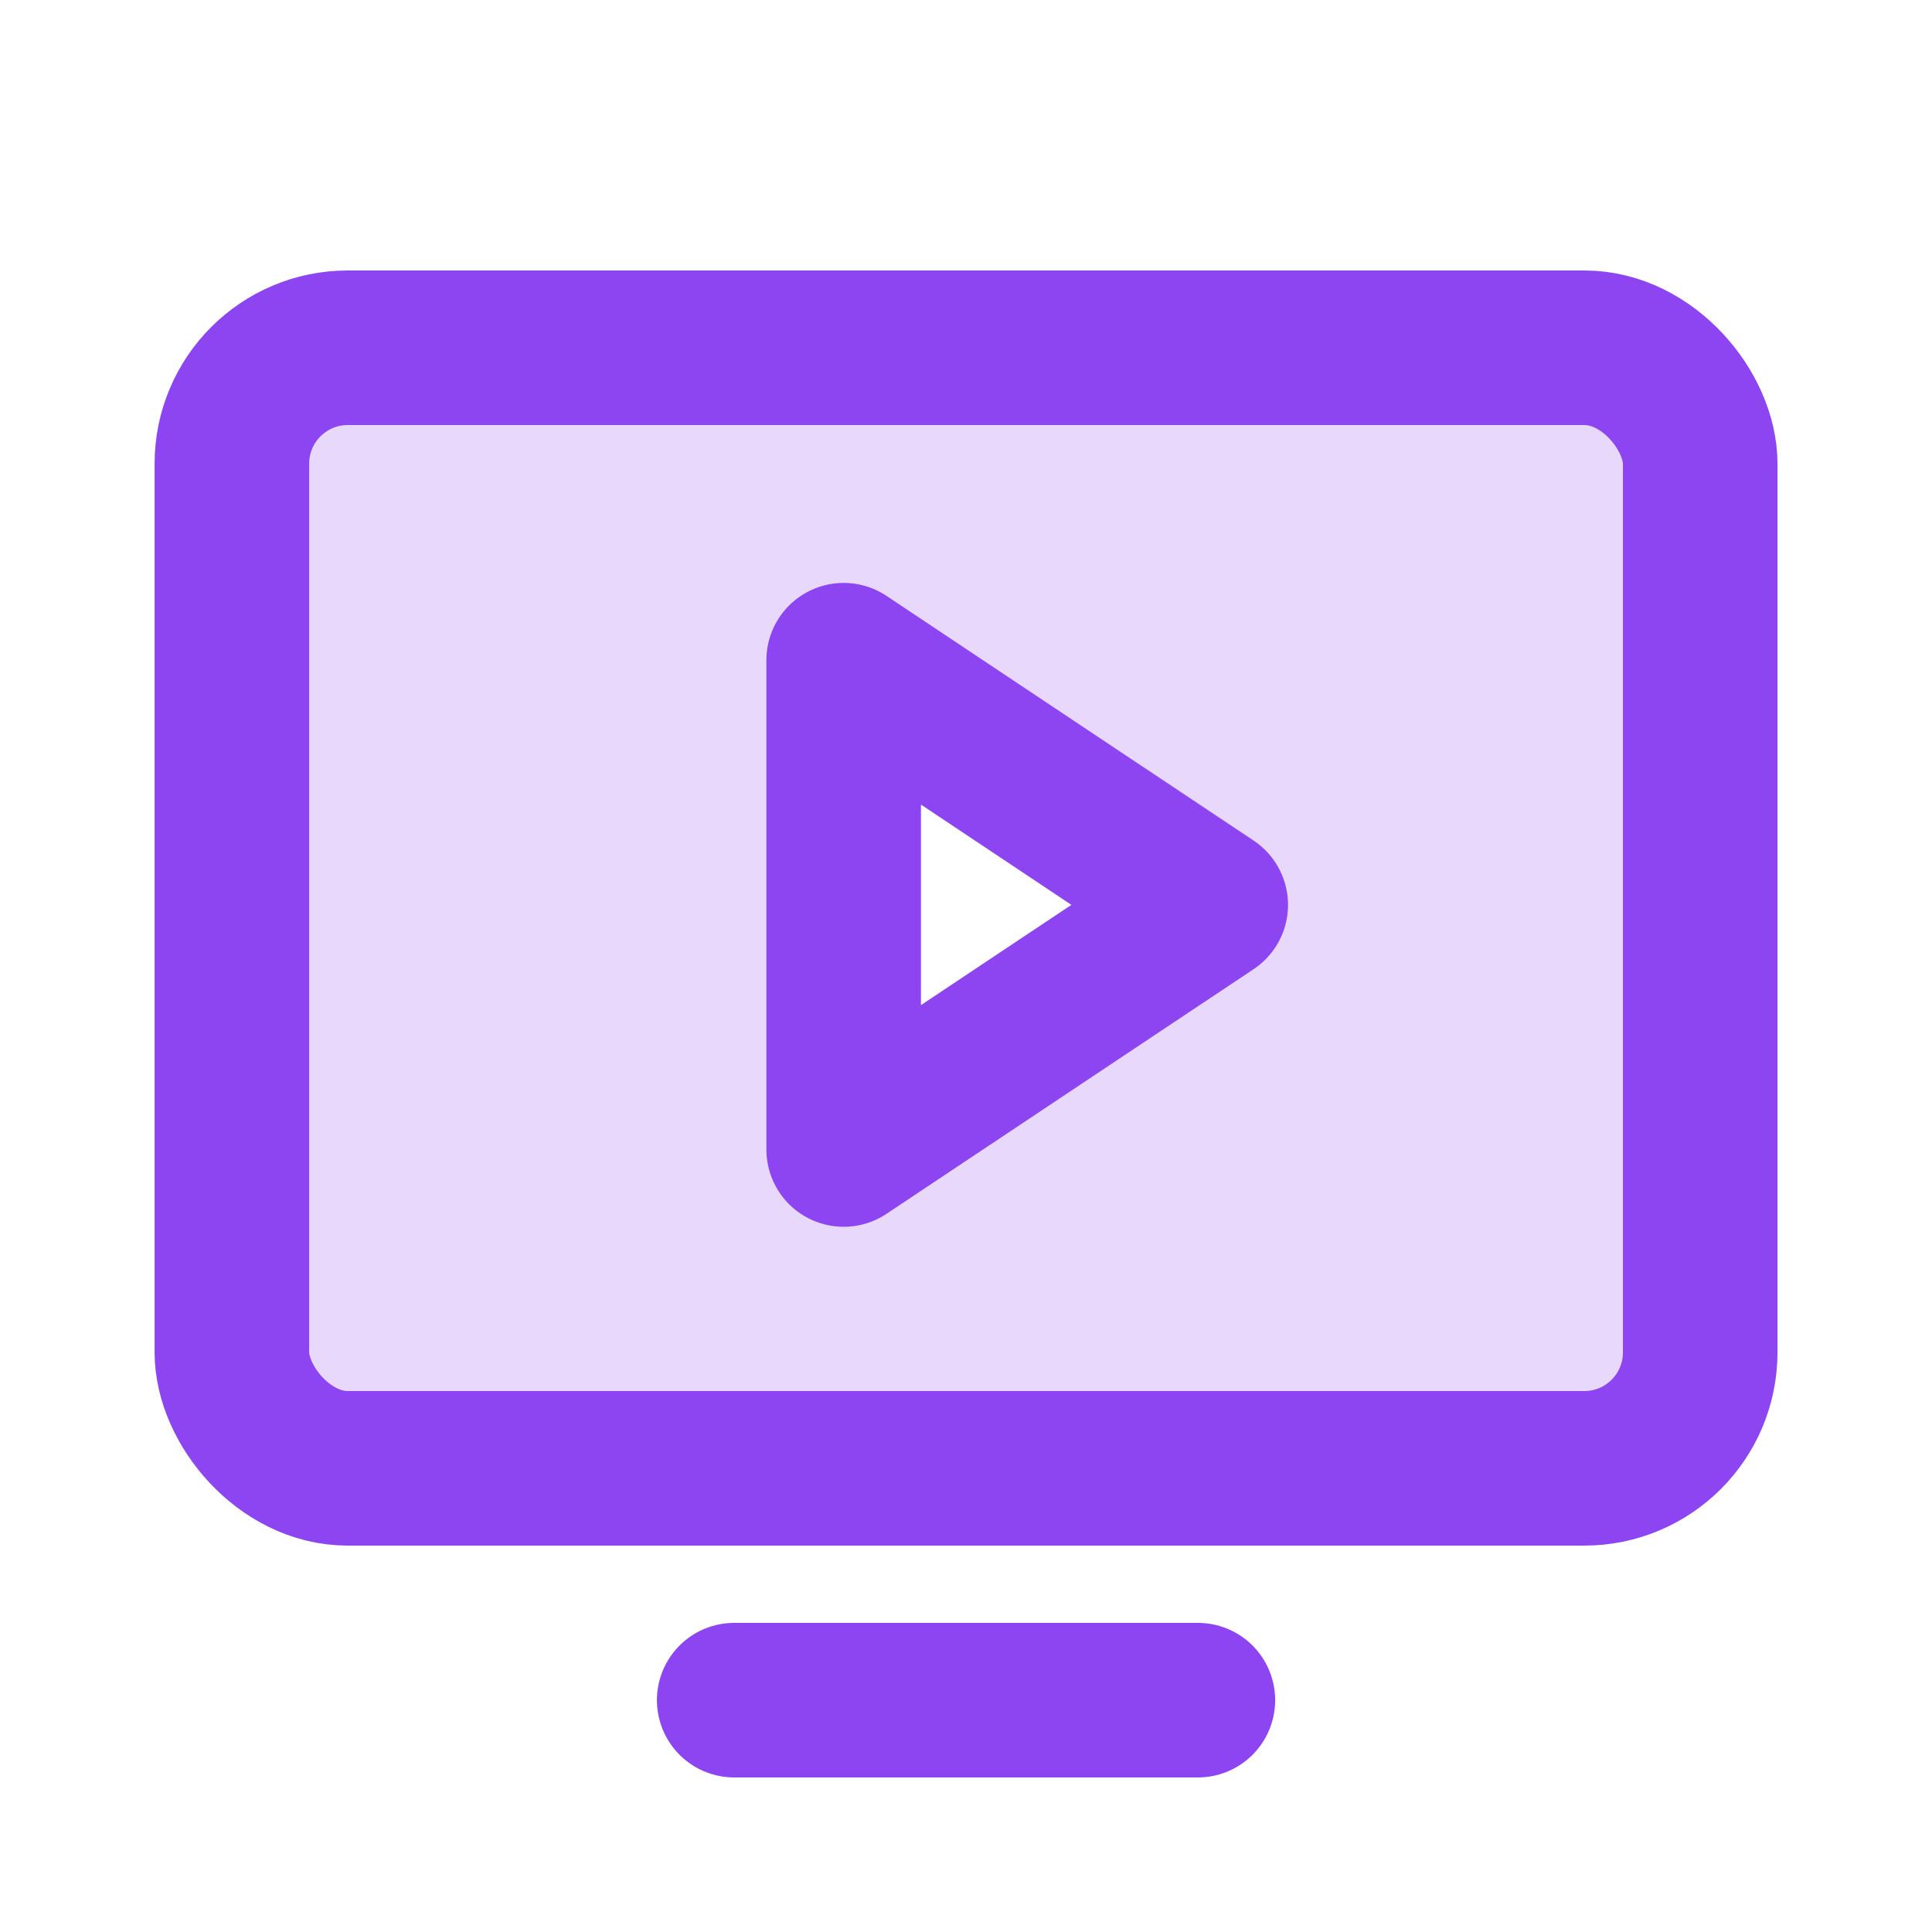
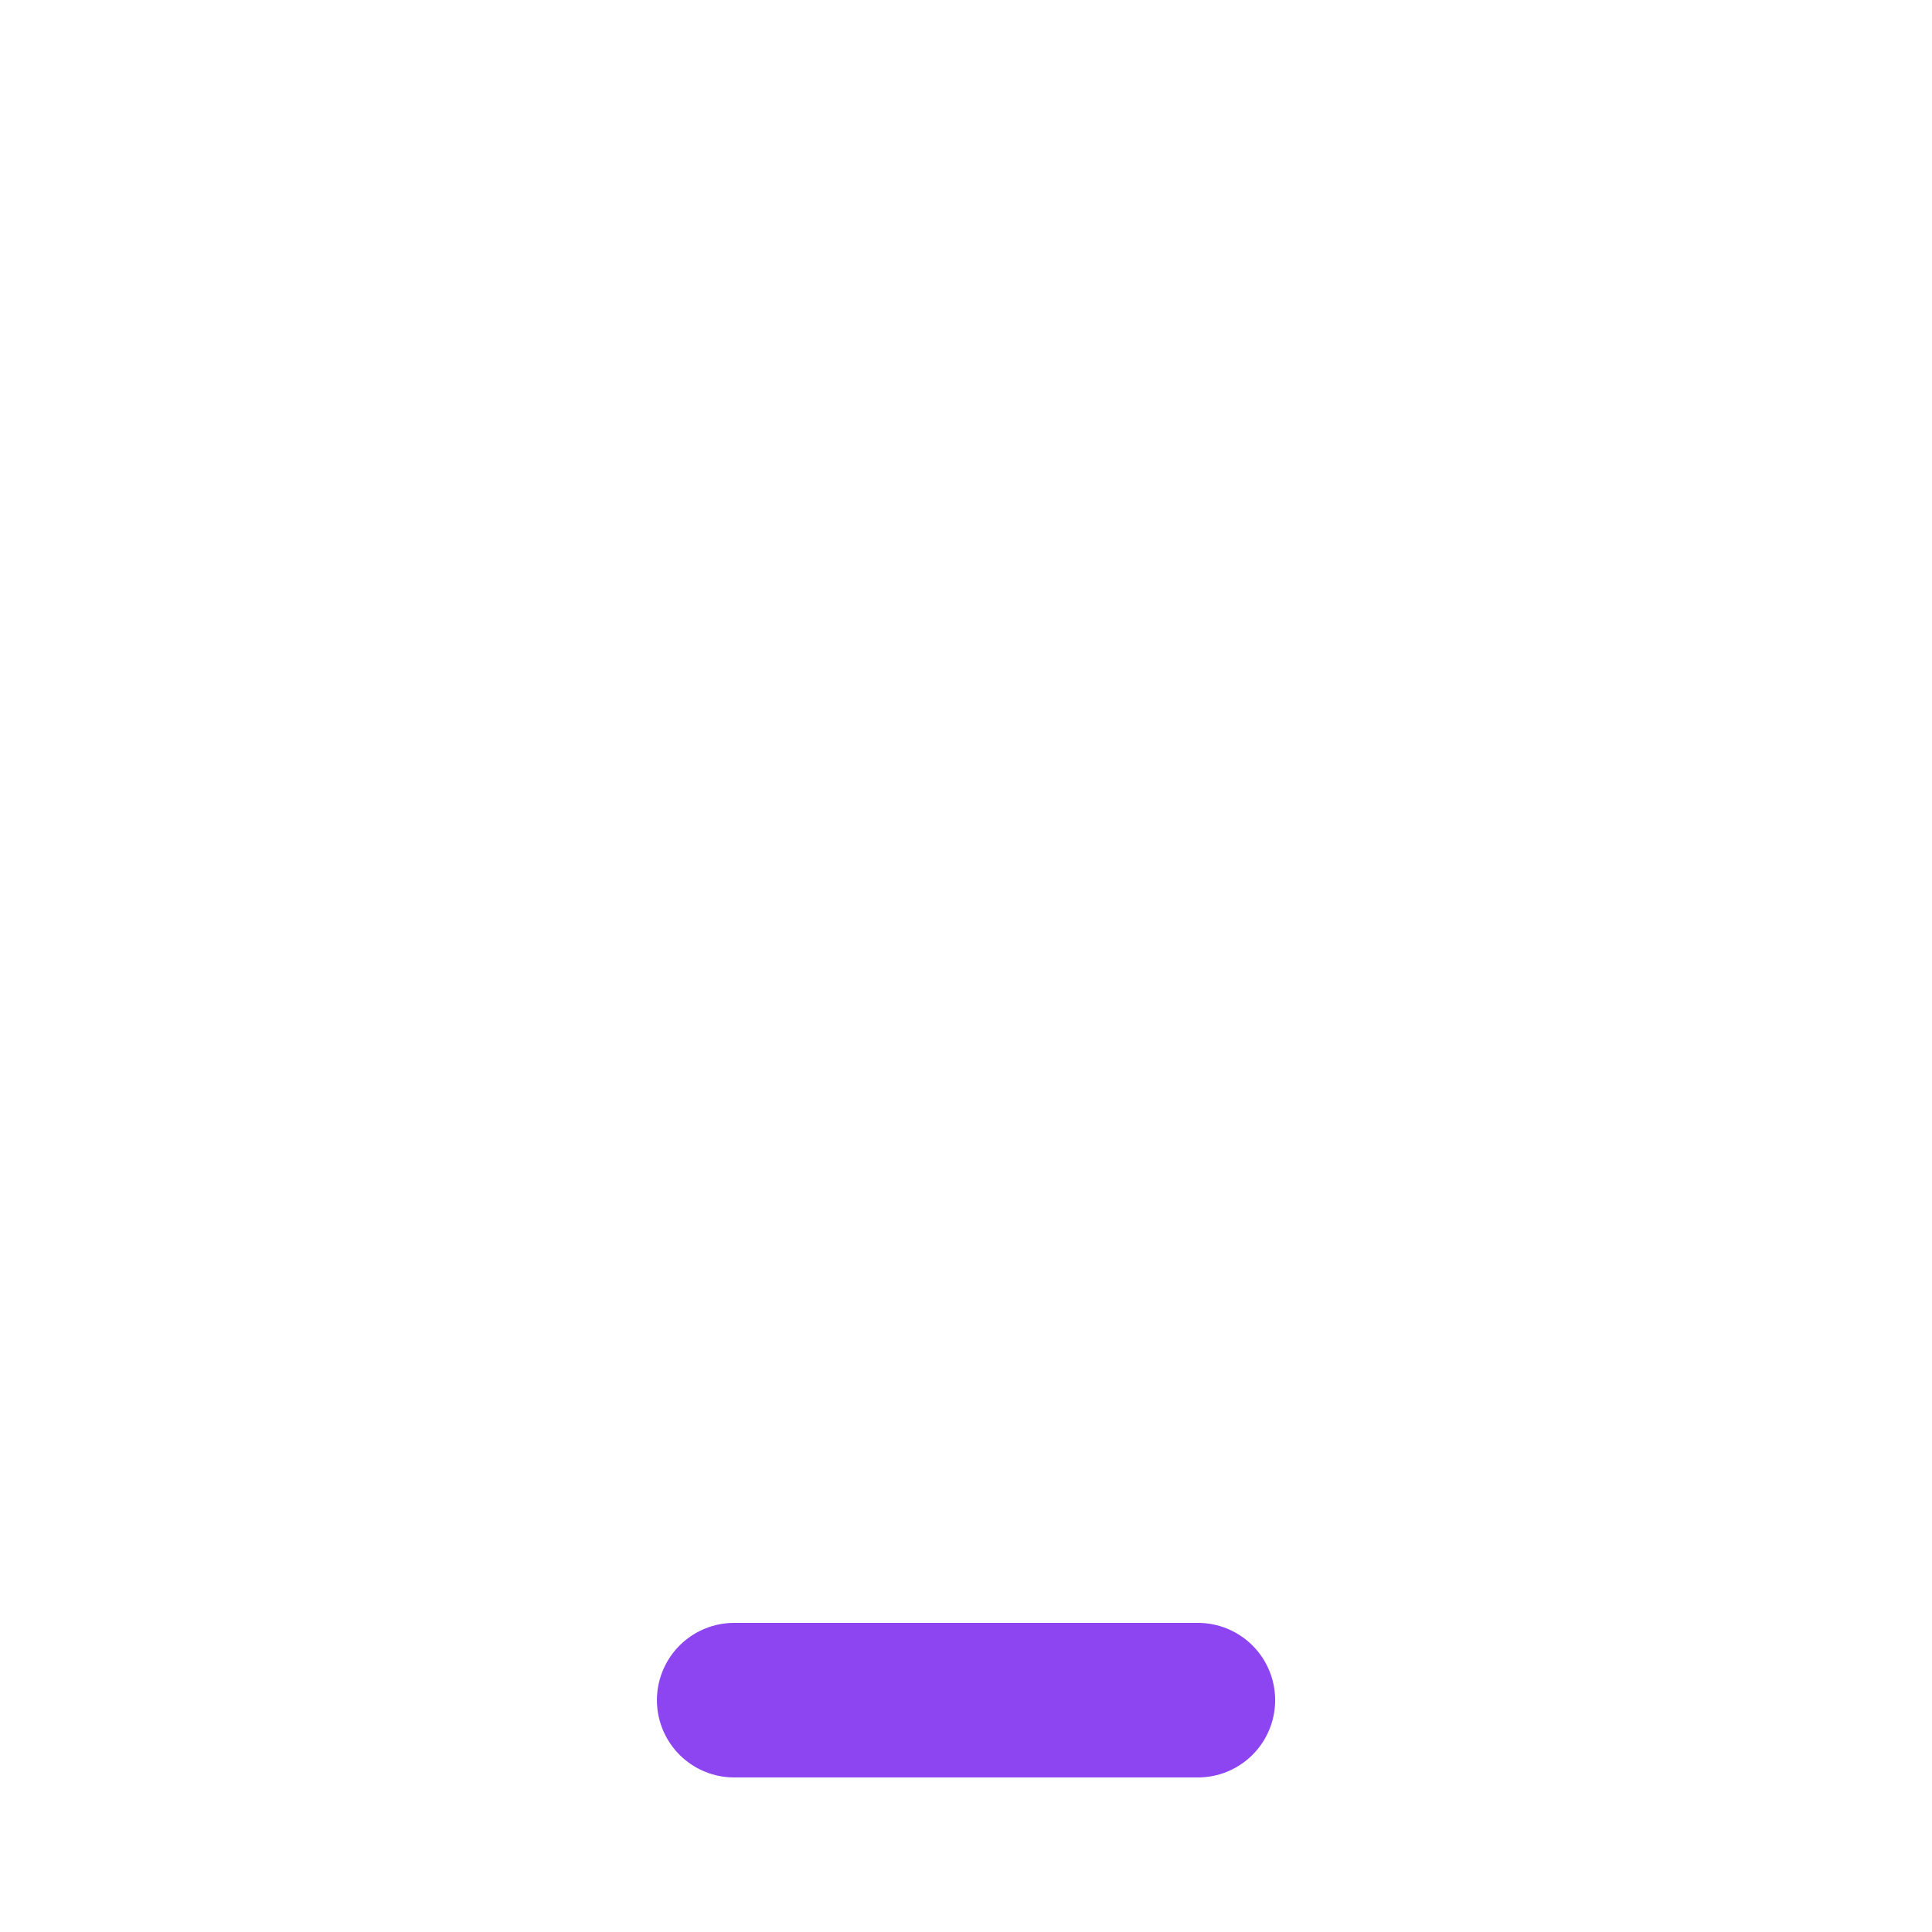
<svg xmlns="http://www.w3.org/2000/svg" width="50" height="50" viewBox="0 0 50 50">
  <g id="Group_485" data-name="Group 485" transform="translate(-0.326 -0.326)">
-     <rect id="Rectangle_273" data-name="Rectangle 273" width="50" height="50" transform="translate(0.327 0.326)" fill="none" />
-     <path id="Path_2049" data-name="Path 2049" d="M66.823,48H35.166A3.166,3.166,0,0,0,32,51.166v22.16a3.166,3.166,0,0,0,3.166,3.166H66.823a3.166,3.166,0,0,0,3.166-3.166V51.166A3.166,3.166,0,0,0,66.823,48ZM47.829,68.578V55.914l9.5,6.332Z" transform="translate(-25.668 -38.503)" fill="#8c45f1" opacity="0.2" />
-     <rect id="Rectangle_274" data-name="Rectangle 274" width="38" height="29" rx="3" transform="translate(44.327 38.326) rotate(180)" fill="none" stroke="#8c45f1" stroke-linecap="round" stroke-linejoin="round" stroke-width="4" />
    <line id="Line_44" data-name="Line 44" x1="12" transform="translate(19.327 44.326)" fill="none" stroke="#8c45f1" stroke-linecap="round" stroke-linejoin="round" stroke-width="4" />
-     <path id="Path_2050" data-name="Path 2050" d="M121.5,94.332,112,88v12.663Z" transform="translate(-89.84 -70.588)" fill="none" stroke="#8c45f1" stroke-linecap="round" stroke-linejoin="round" stroke-width="4" />
  </g>
</svg>